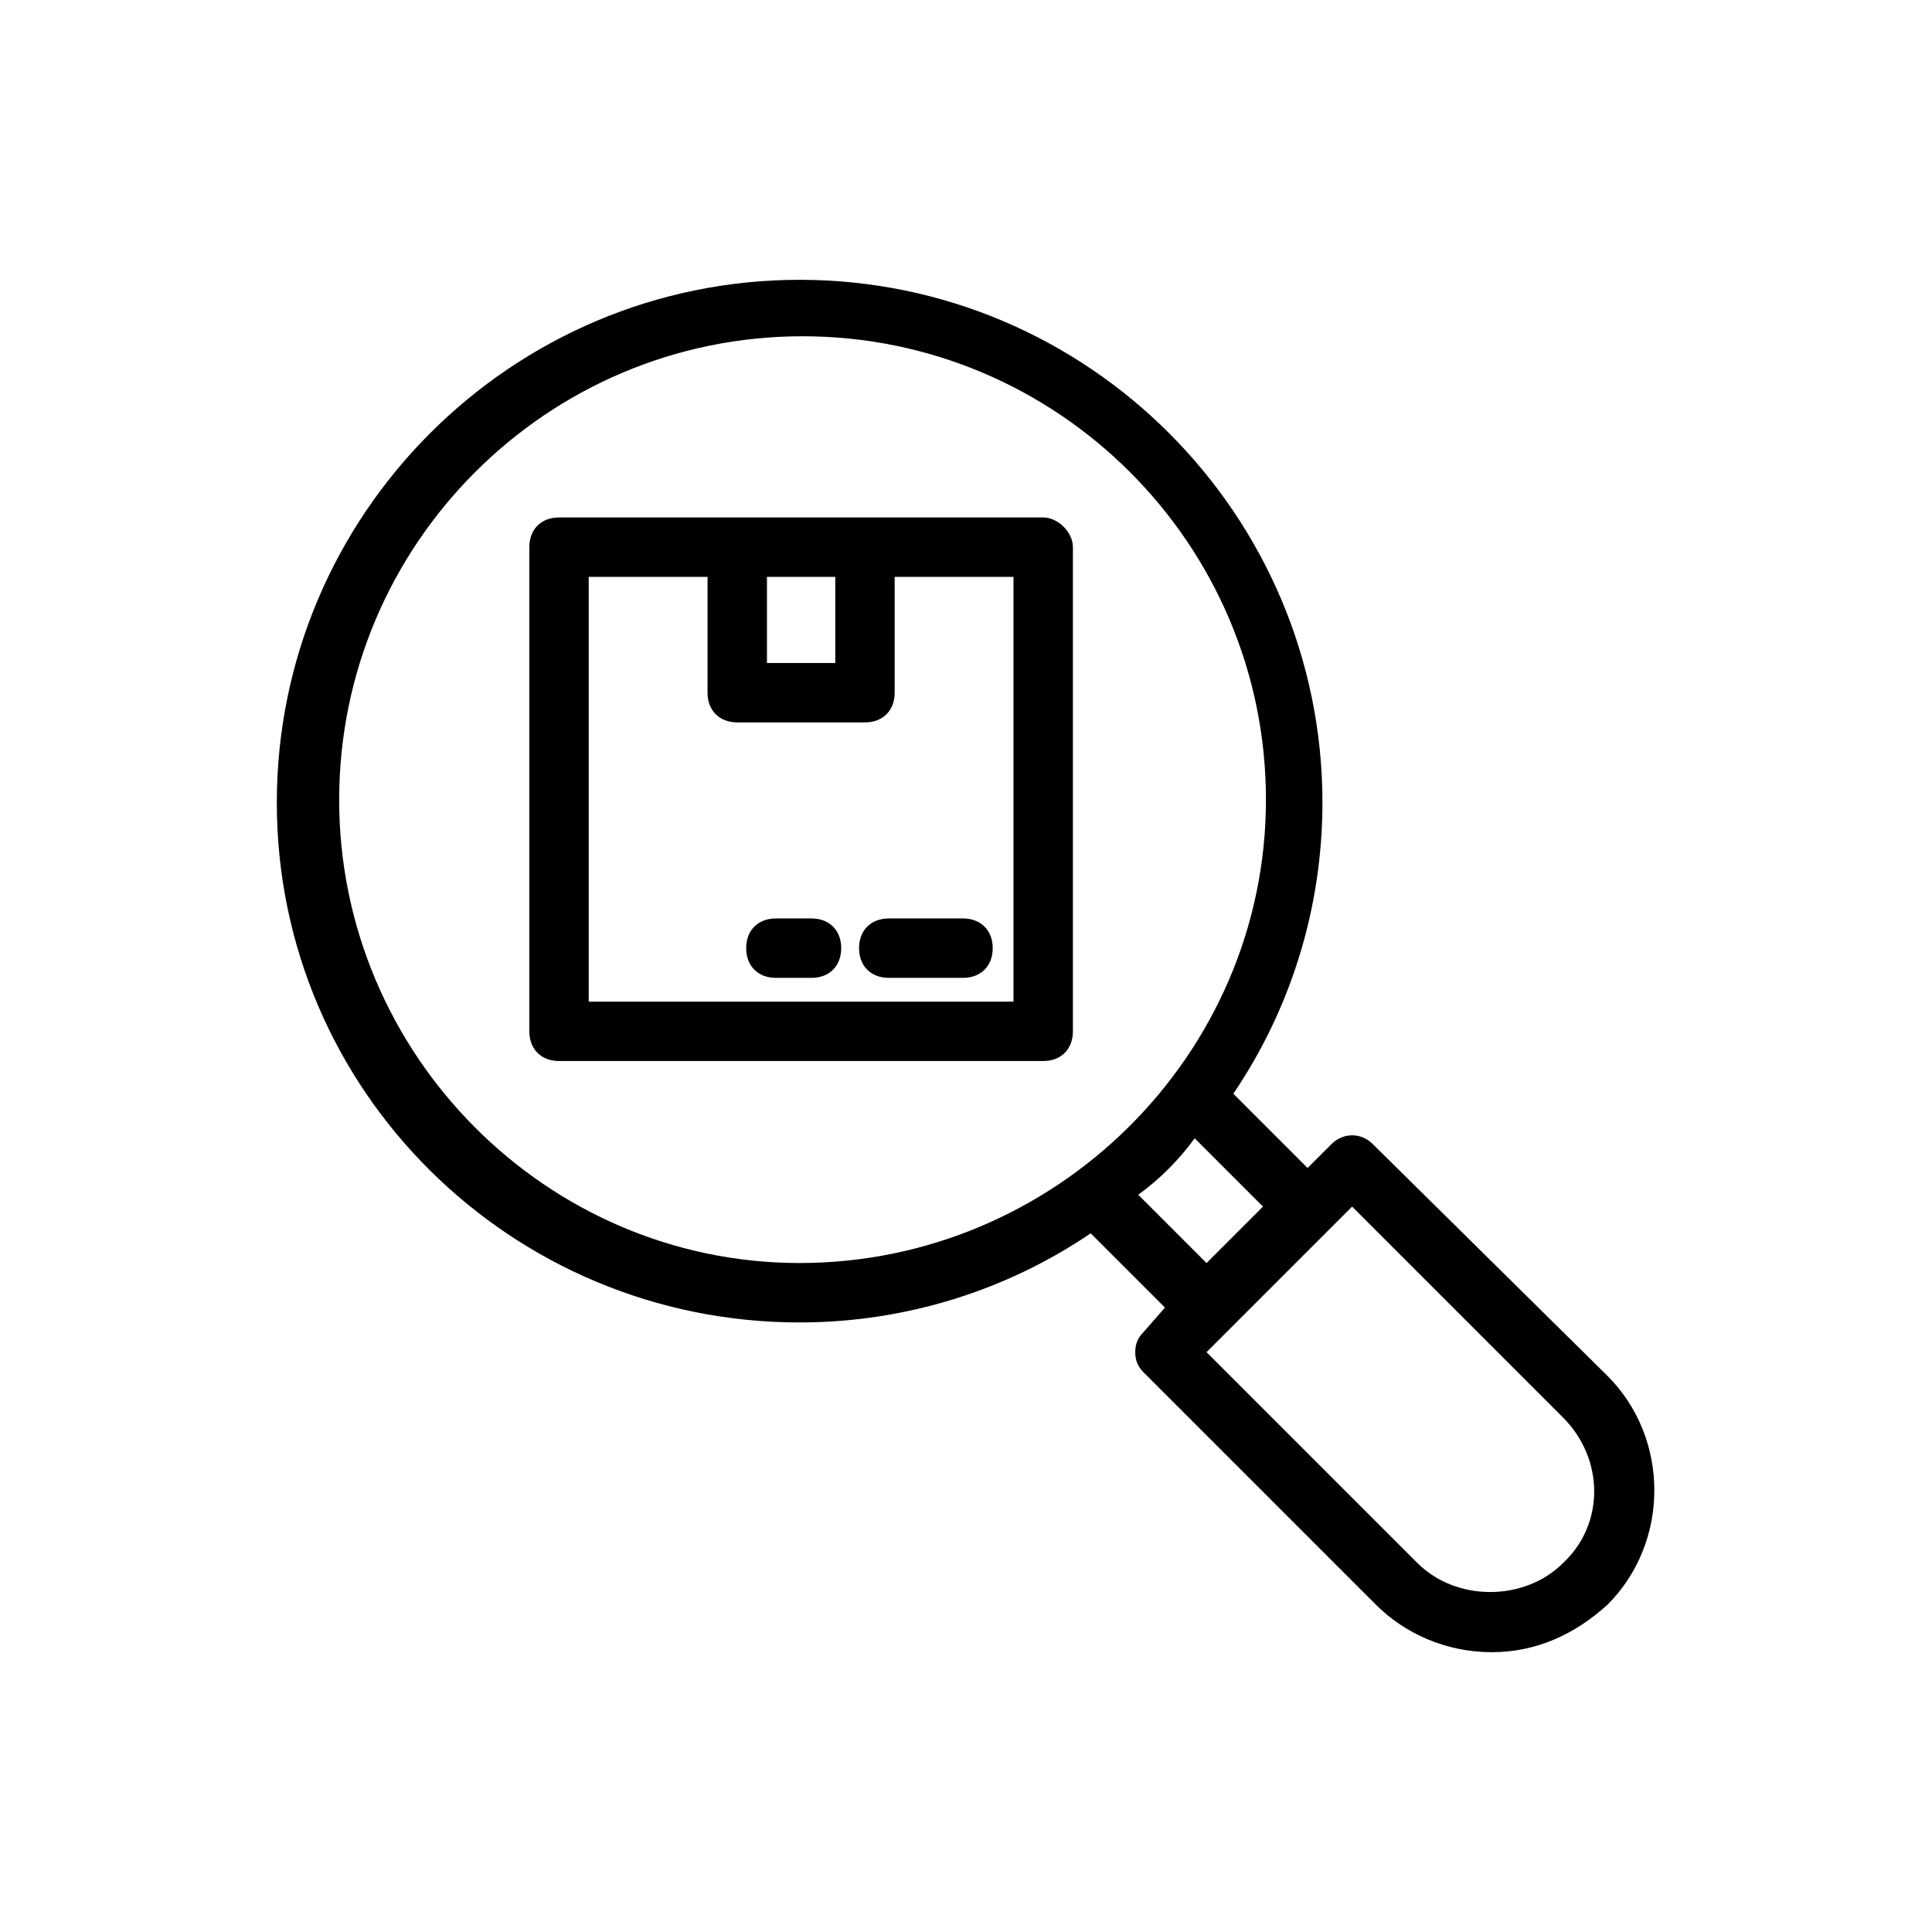
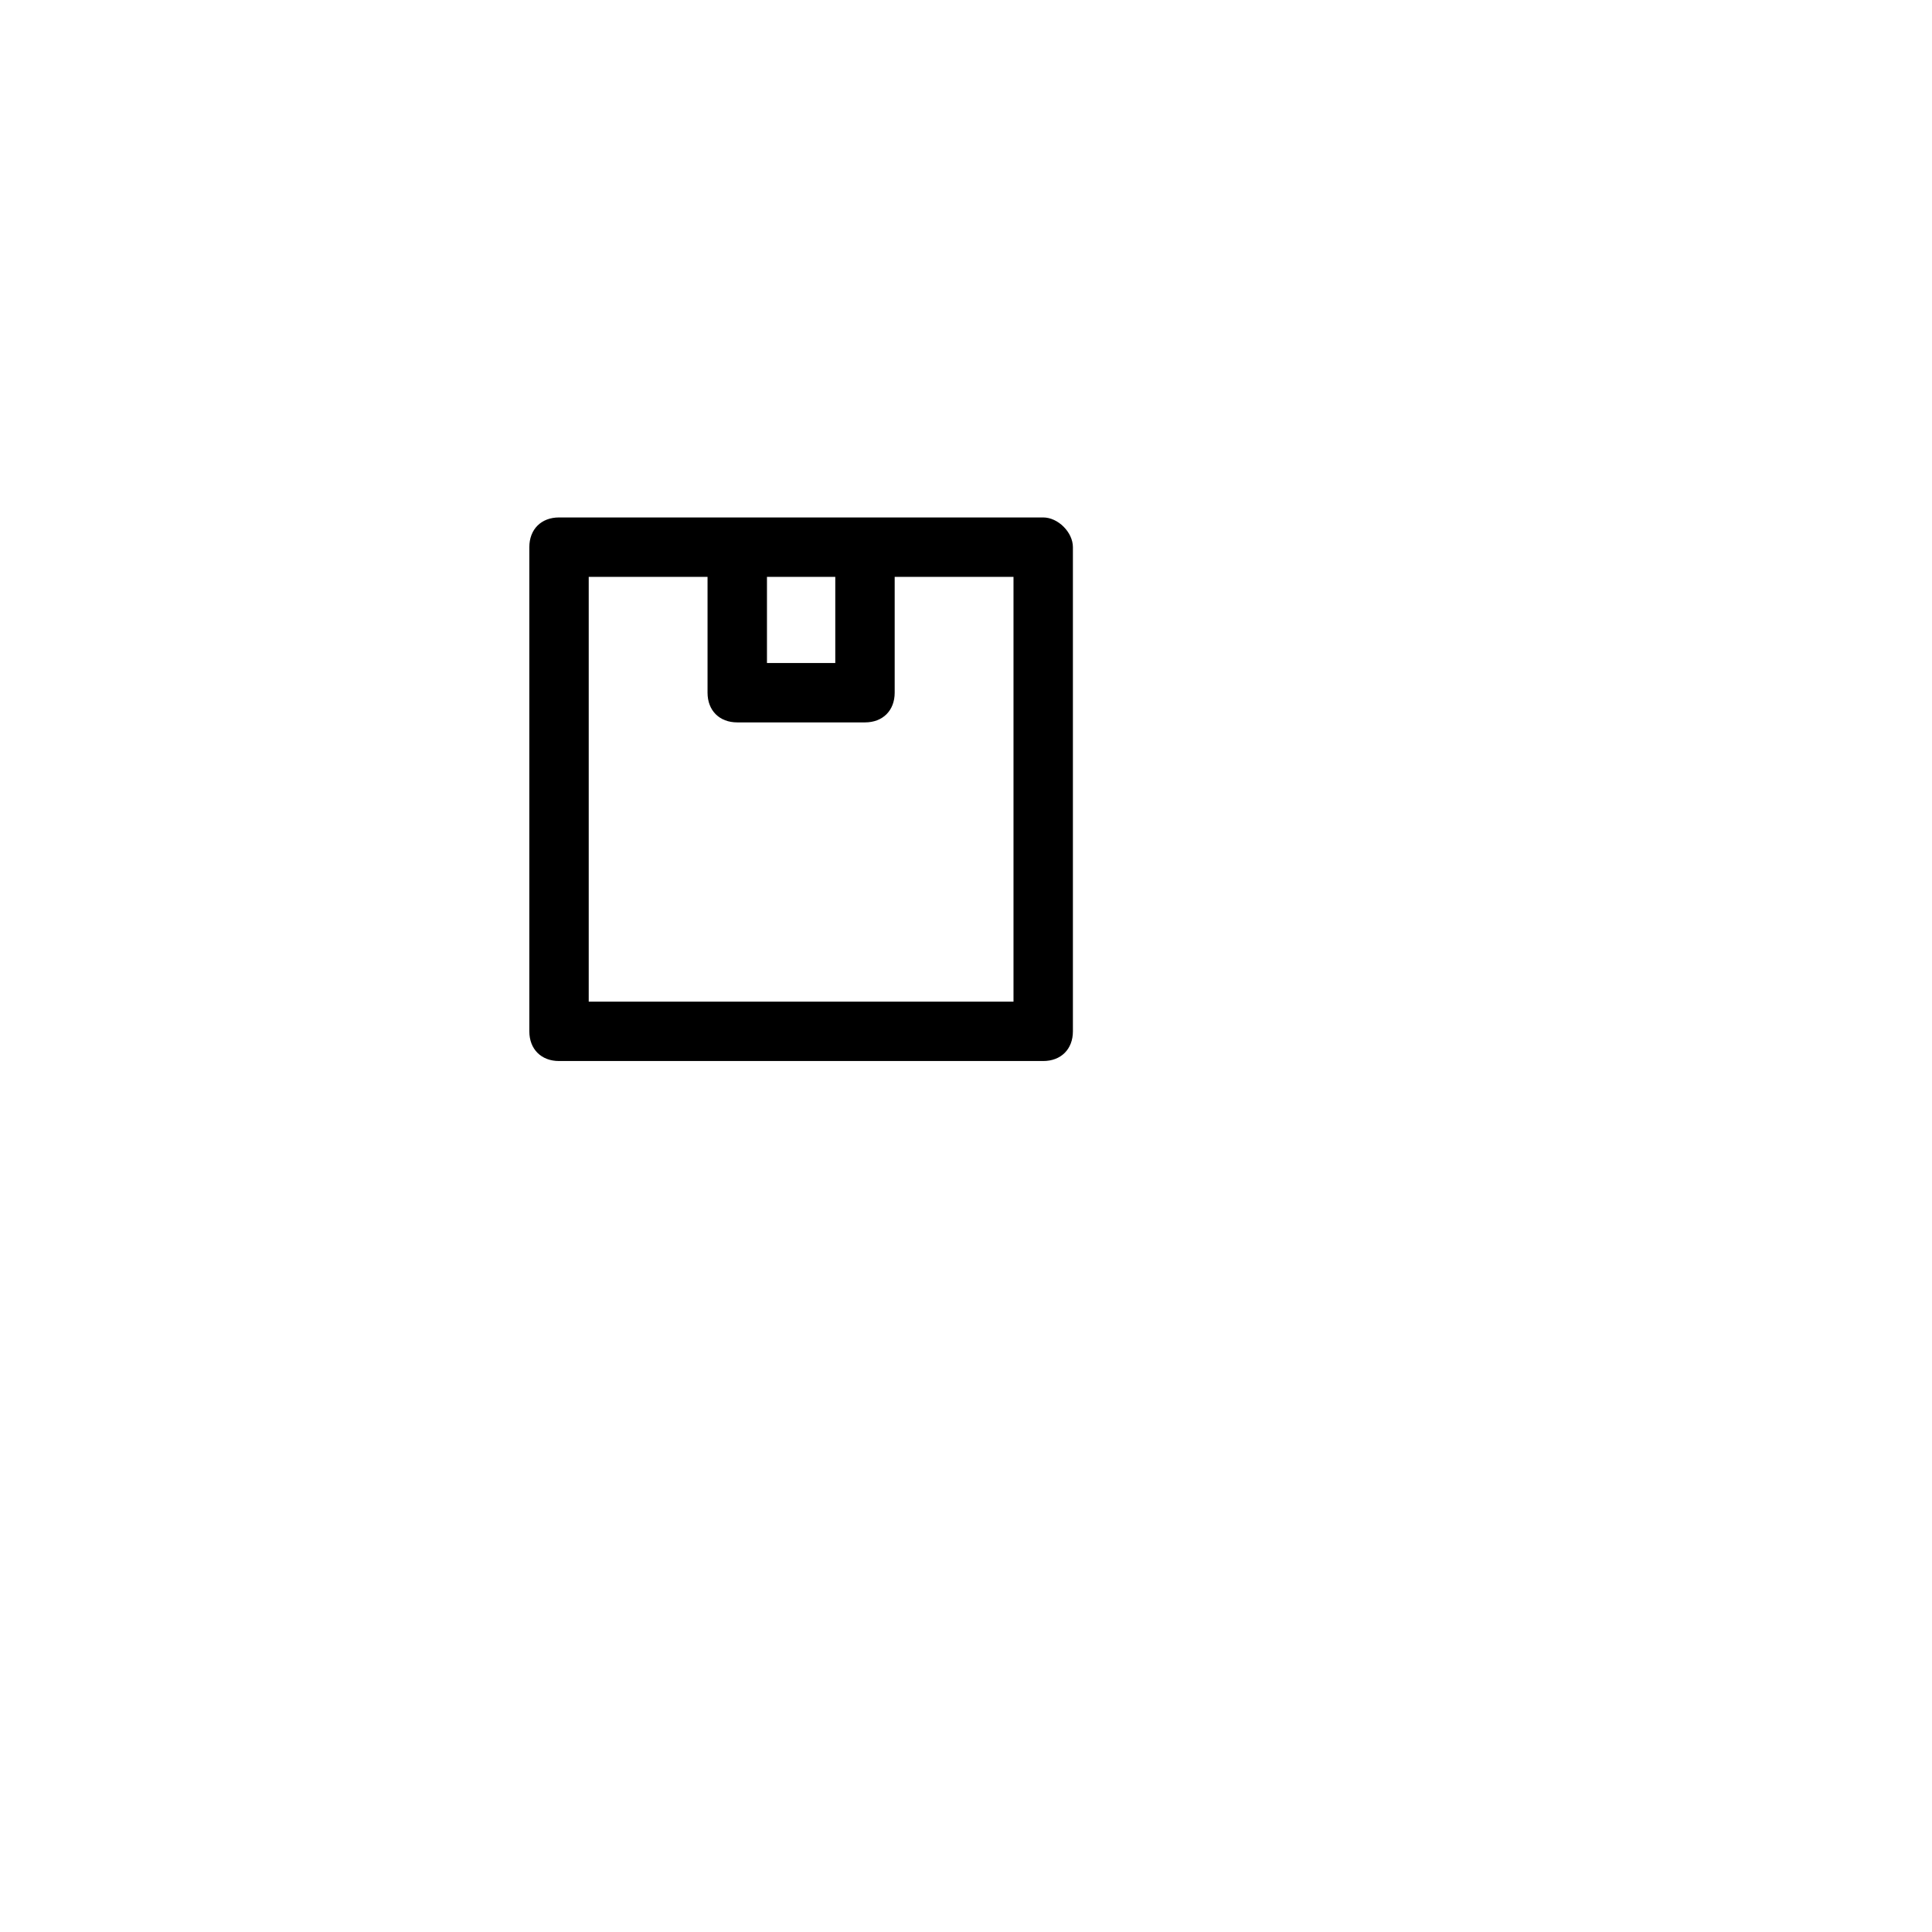
<svg xmlns="http://www.w3.org/2000/svg" fill="#000000" width="800px" height="800px" version="1.1" viewBox="144 144 512 512">
  <g>
-     <path d="m507.84 447.23c-3.148-3.148-7.871-3.148-11.02 0l-6.297 6.297-19.68-19.68c14.957-22.043 23.617-48.805 23.617-77.145 0-76.359-62.188-138.55-138.55-138.55s-138.55 62.188-138.55 138.55c-0.004 76.359 62.184 137.76 138.54 137.76 28.34 0 55.105-8.66 77.145-23.617l19.68 19.68-5.508 6.301c-1.574 1.574-2.363 3.148-2.363 5.512 0 2.363 0.789 3.938 2.363 5.512l61.402 61.402c7.871 7.871 18.895 12.594 30.699 12.594 11.809 0 22.043-4.723 30.699-12.594 16.531-16.531 16.531-44.082 0-60.613zm-273.95-91.316c0-67.699 55.105-122.8 122.8-122.8s122.8 55.105 122.8 122.8c0 67.699-55.895 122.8-123.59 122.8-66.91 0-122.02-55.105-122.02-122.8zm226.71 89.742 18.105 18.105-14.957 14.957-18.105-18.105c5.512-3.938 11.02-9.445 14.957-14.957zm97.613 112.57c-10.234 10.234-28.34 10.234-38.574 0l-55.891-55.891 38.574-38.574 55.891 55.891c11.02 11.023 11.02 28.34 0 38.574z" />
    <path d="m420.46 281.13h-128.31c-4.723 0-7.871 3.148-7.871 7.871v128.31c0 4.723 3.148 7.871 7.871 7.871h128.31c4.723 0 7.871-3.148 7.871-7.871v-128.31c0-3.938-3.934-7.871-7.871-7.871zm-55.102 15.742v22.828h-18.105v-22.828zm47.23 112.57h-112.57v-112.57h31.488v30.699c0 4.723 3.148 7.871 7.871 7.871h33.852c4.723 0 7.871-3.148 7.871-7.871v-30.699h31.488z" />
-     <path d="m379.53 387.4c-4.723 0-7.871 3.148-7.871 7.871 0 4.723 3.148 7.871 7.871 7.871h19.68c4.723 0 7.871-3.148 7.871-7.871 0-4.723-3.148-7.871-7.871-7.871z" />
-     <path d="m359.06 387.4h-9.445c-4.723 0-7.871 3.148-7.871 7.871 0 4.723 3.148 7.871 7.871 7.871h9.445c4.723 0 7.871-3.148 7.871-7.871 0.004-4.723-3.144-7.871-7.871-7.871z" />
  </g>
</svg>